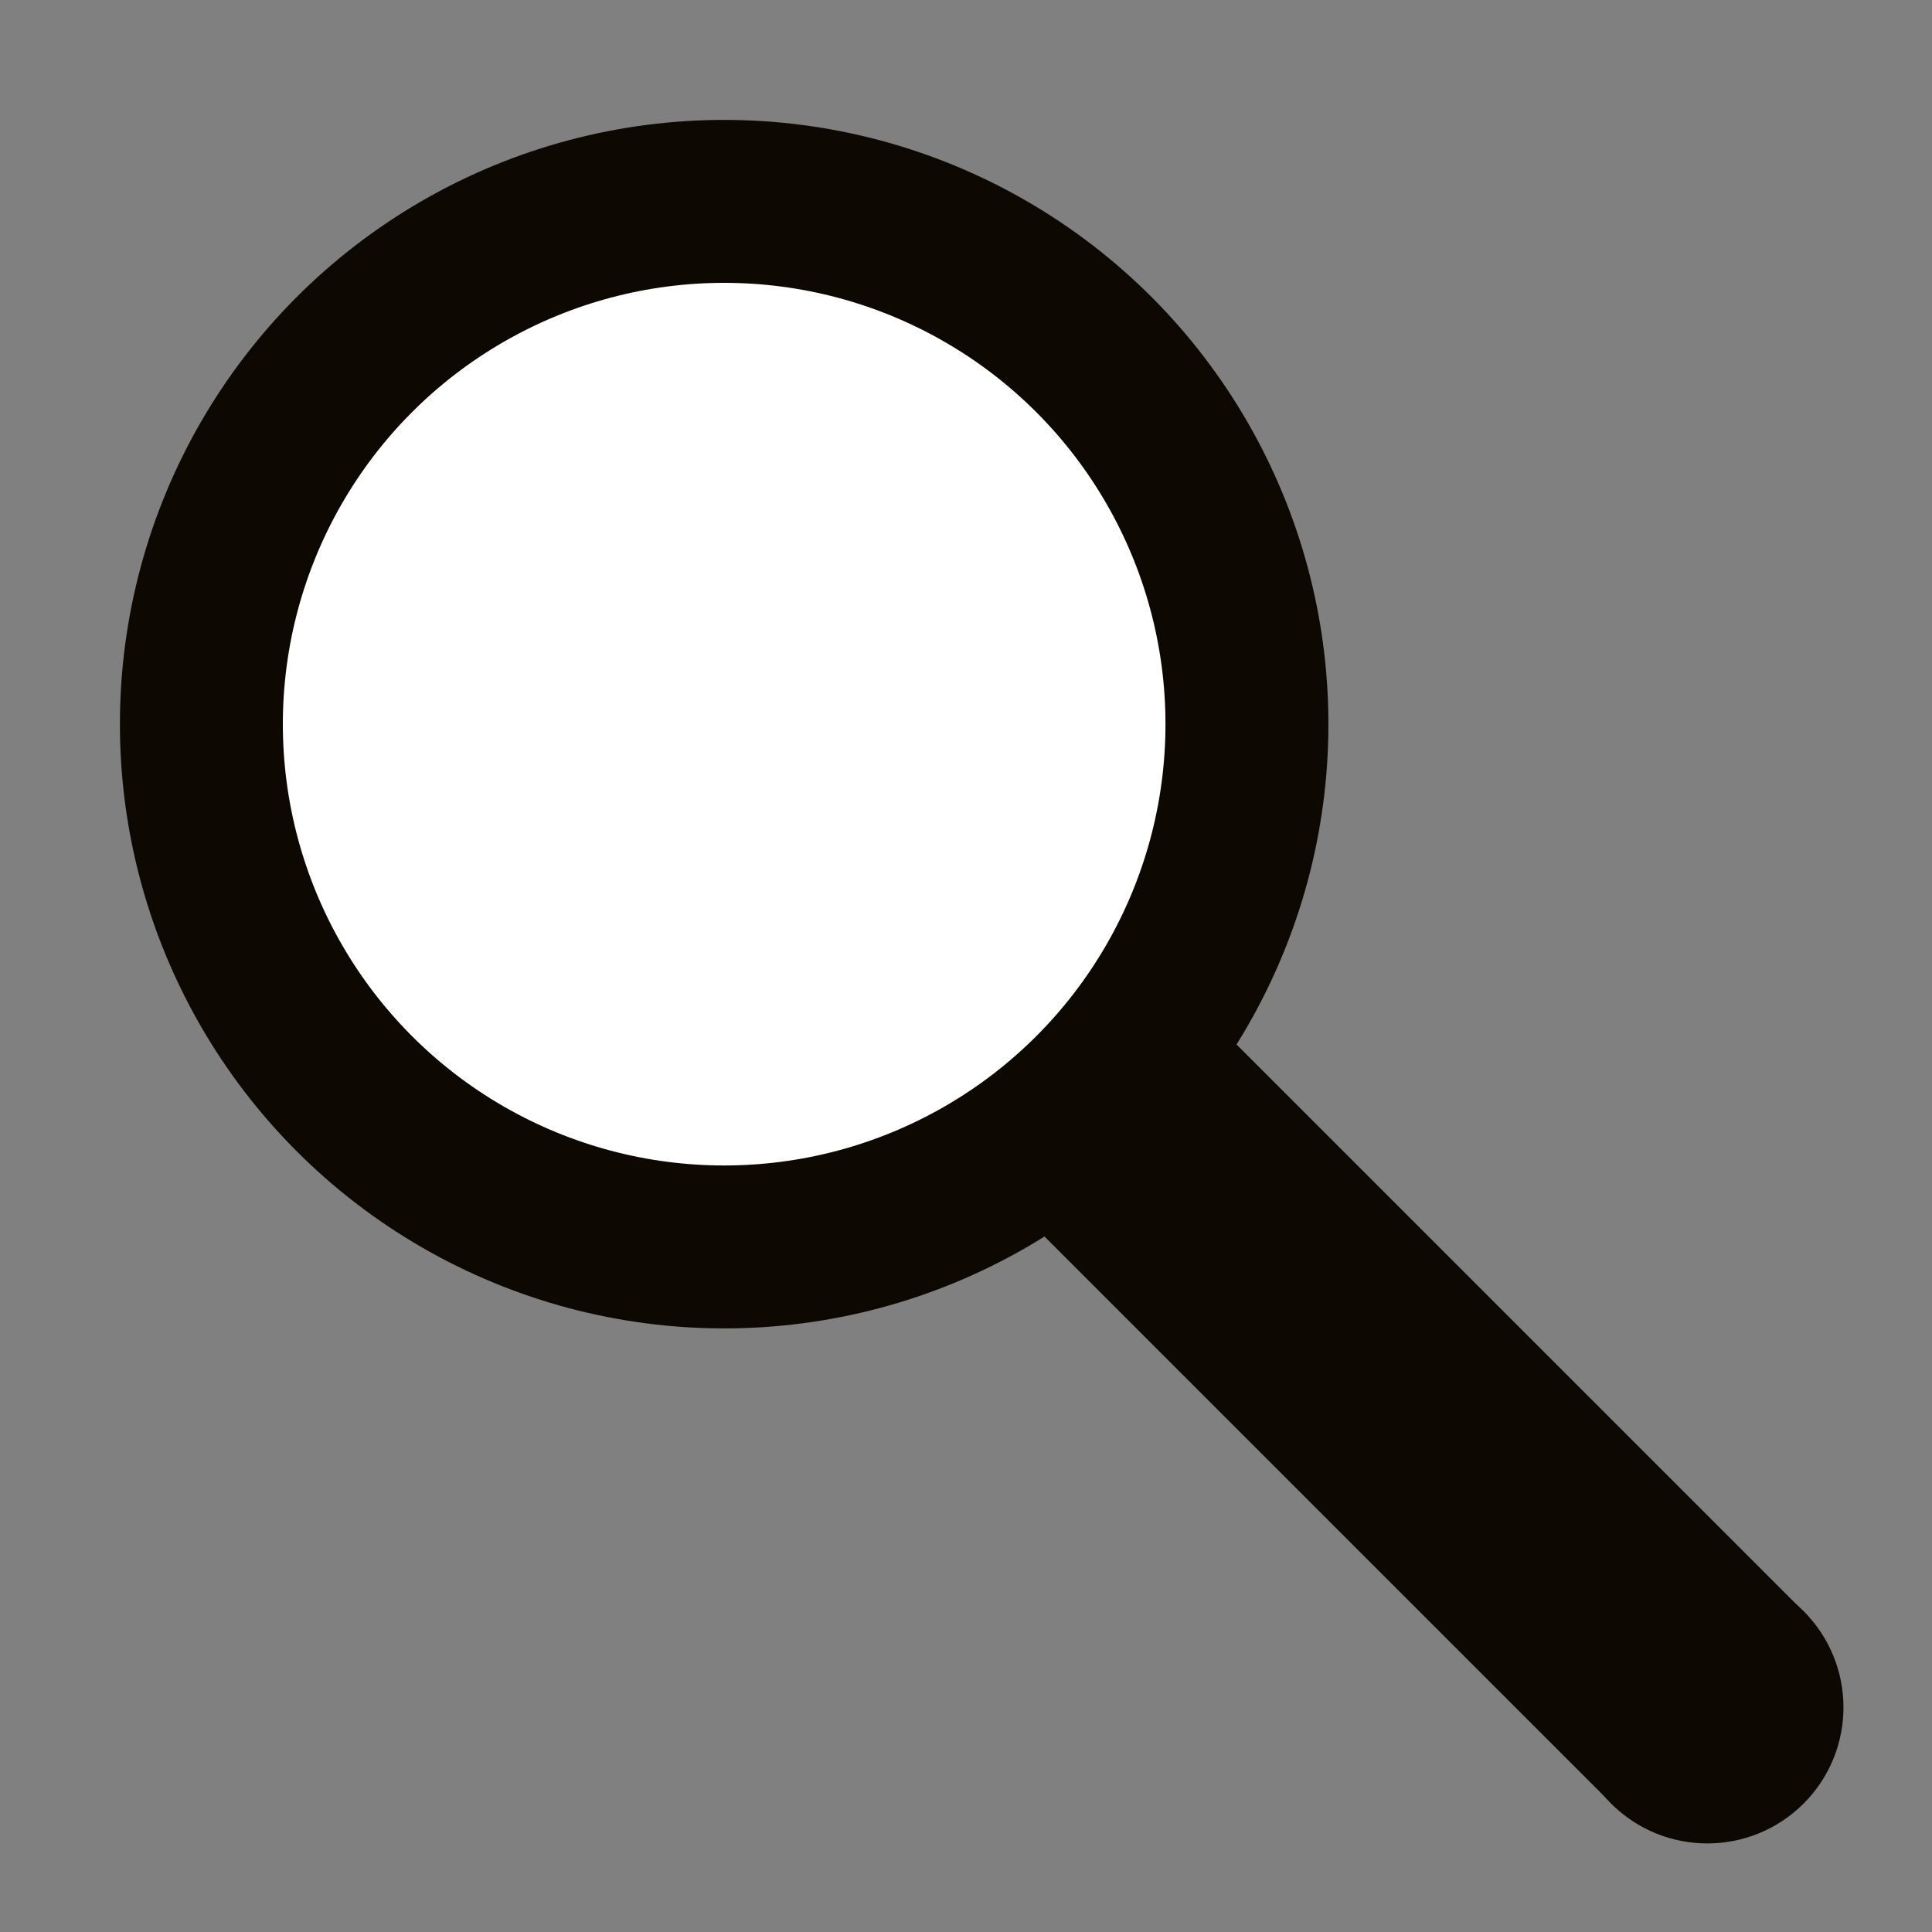
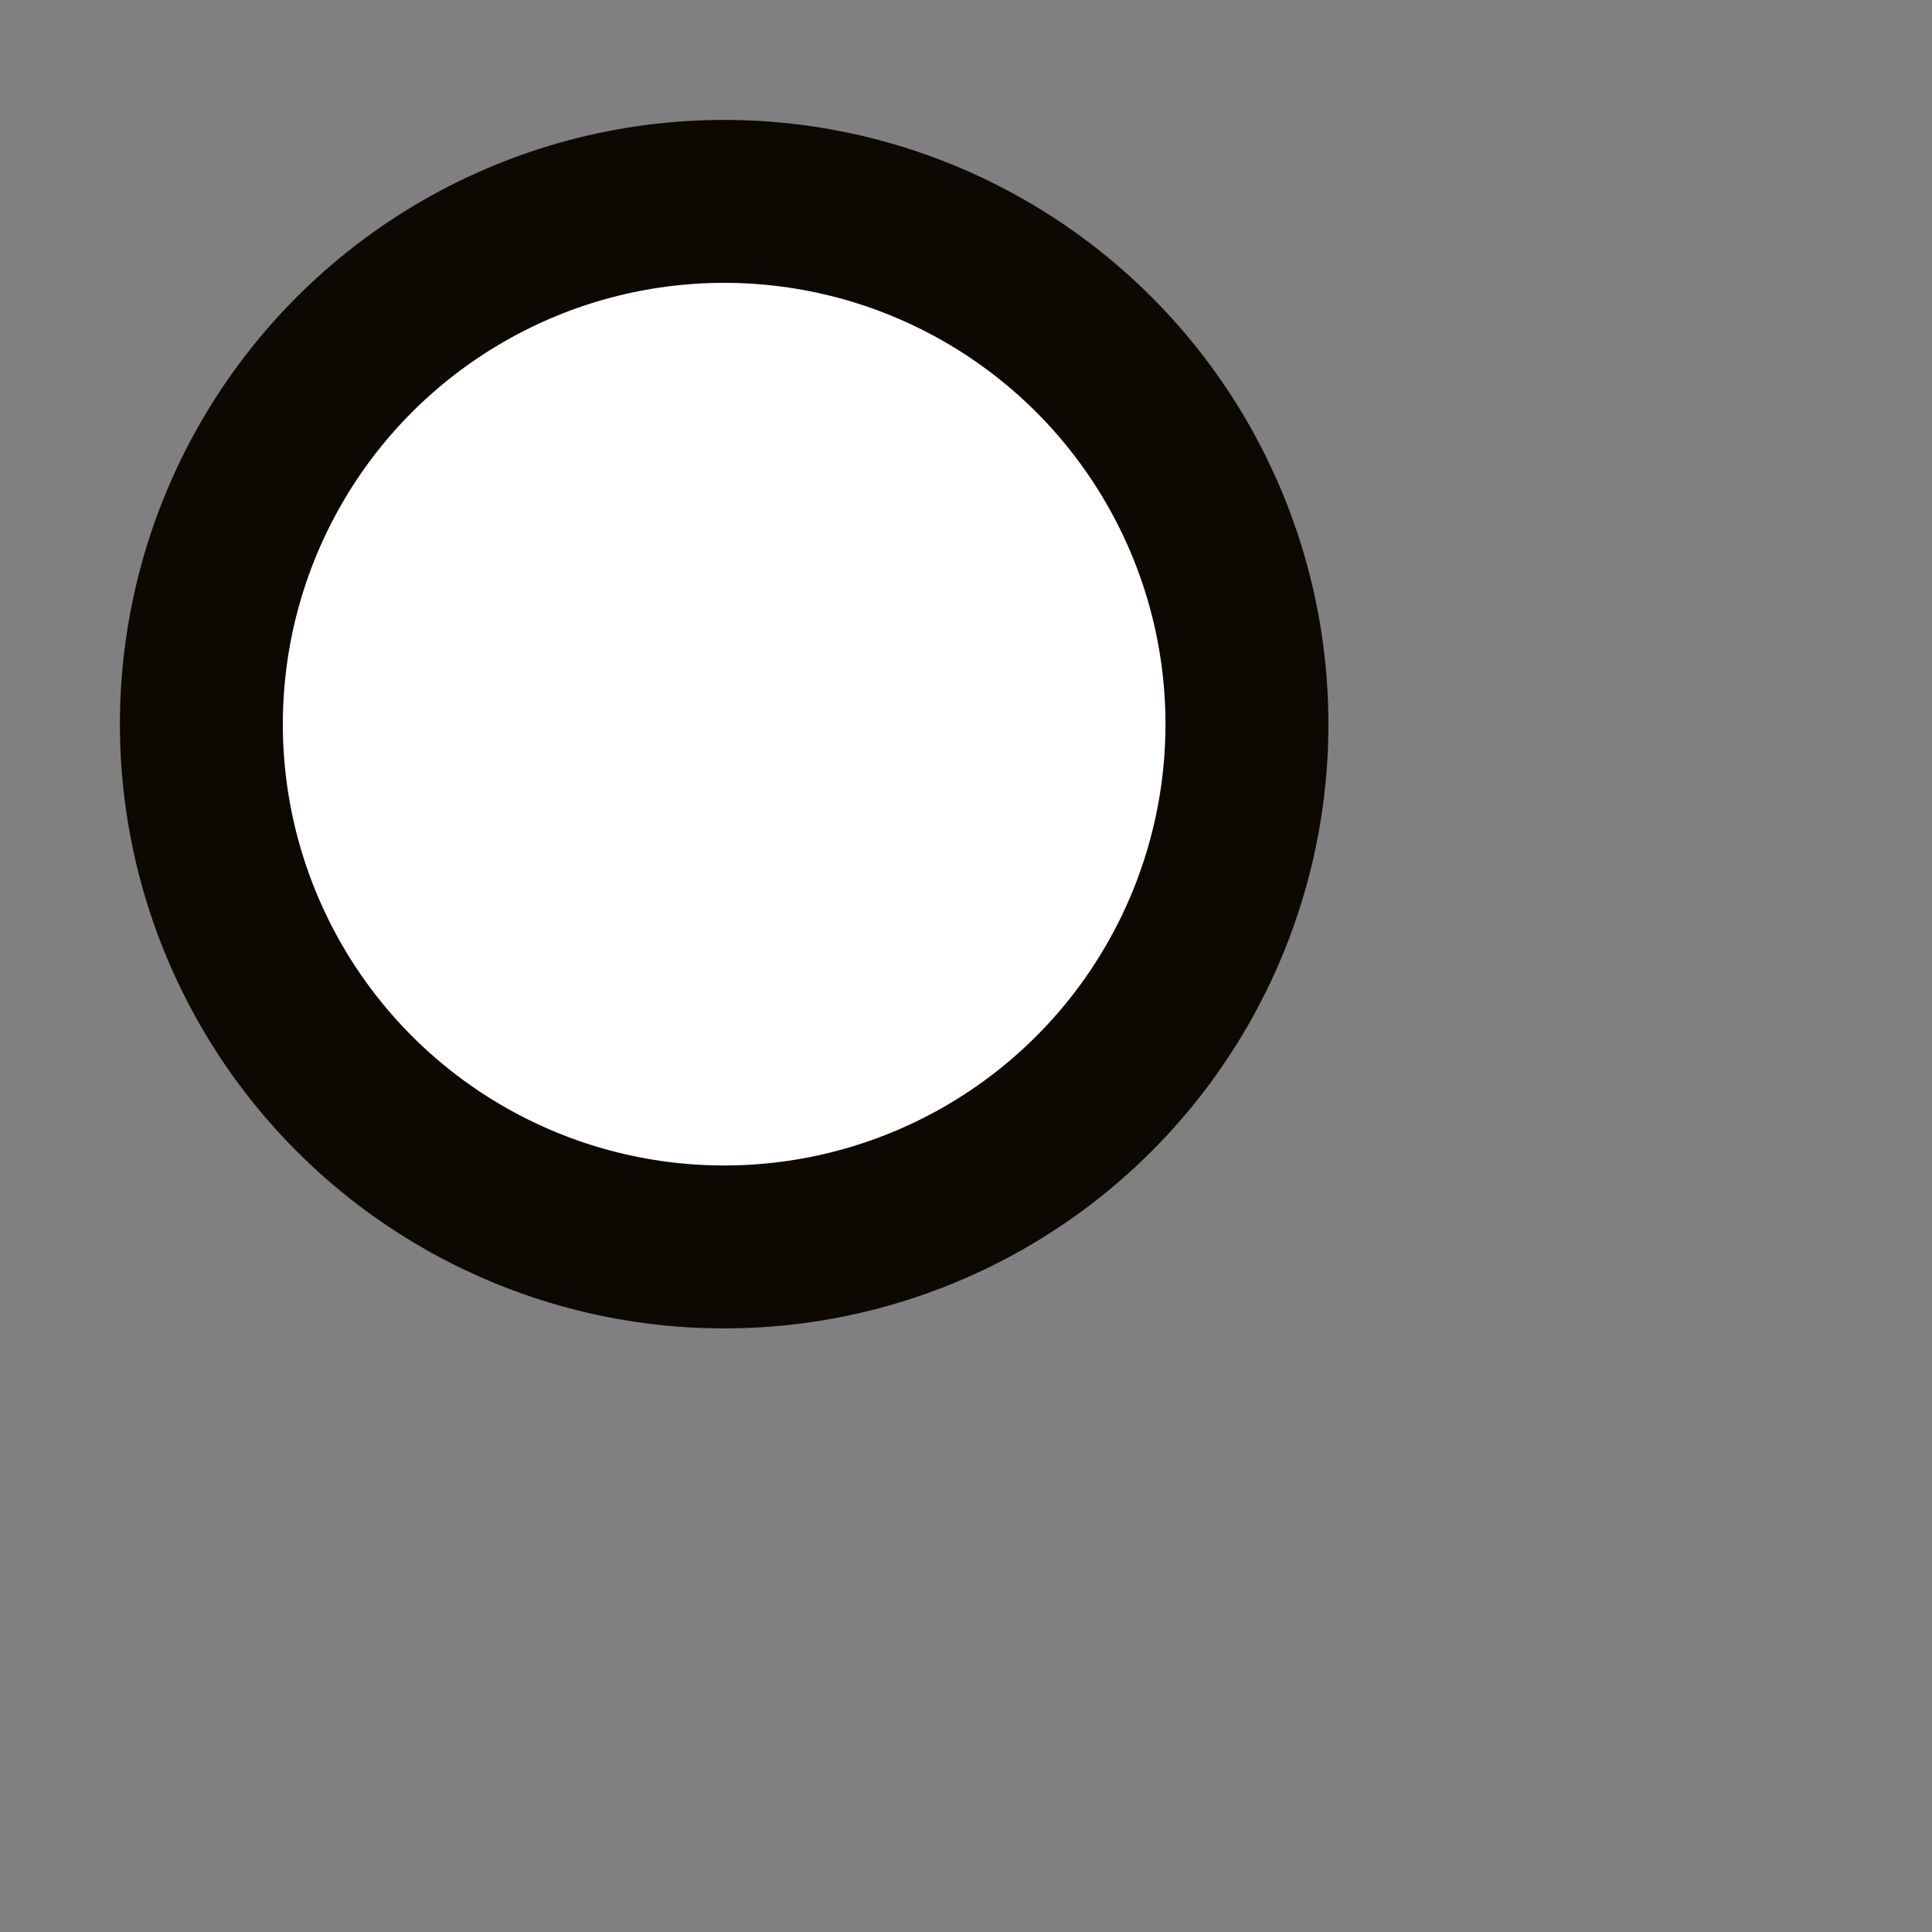
<svg xmlns="http://www.w3.org/2000/svg" version="1.1" id="Layer_1" x="0px" y="0px" viewBox="0 0 320.15 320.15" style="enable-background:new 0 0 320.15 320.15;" xml:space="preserve">
  <rect x="0" y="0" width="320.15" height="320.15" fill="#808080" stroke="none" />
  <style type="text/css">
	.st0{fill:#FFFFFF;stroke:#0D0802;stroke-width:27;stroke-miterlimit:10;}
	.st1{fill:#FFFFFF;stroke:#000000;stroke-width:13.5;stroke-linecap:round;stroke-miterlimit:10;}
	.st2{fill:#FFFFFF;}
	.st3{fill:none;stroke:#0D0802;stroke-width:45;stroke-miterlimit:10;}
	.st4{fill:#0D0802;}
</style>
  <circle class="st0" cx="120" cy="120" r="86.63" />
  <path class="st1" d="M310.13,310.13" />
  <g>
-     <polyline class="st2" points="298.88,298.88 234.32,234.32 188.88,188.88  " />
    <g>
-       <polyline class="st3" points="283.72,283.72 234.32,234.32 188.88,188.88   " />
      <g>
-         <path class="st4" d="M298.87,266.98c8.81,8.81,8.81,23.09,0,31.89s-23.09,8.81-31.89,0c-8.81-8.81-8.81-23.09,0-31.89     S290.07,258.17,298.87,266.98z" />
-       </g>
+         </g>
    </g>
  </g>
</svg>